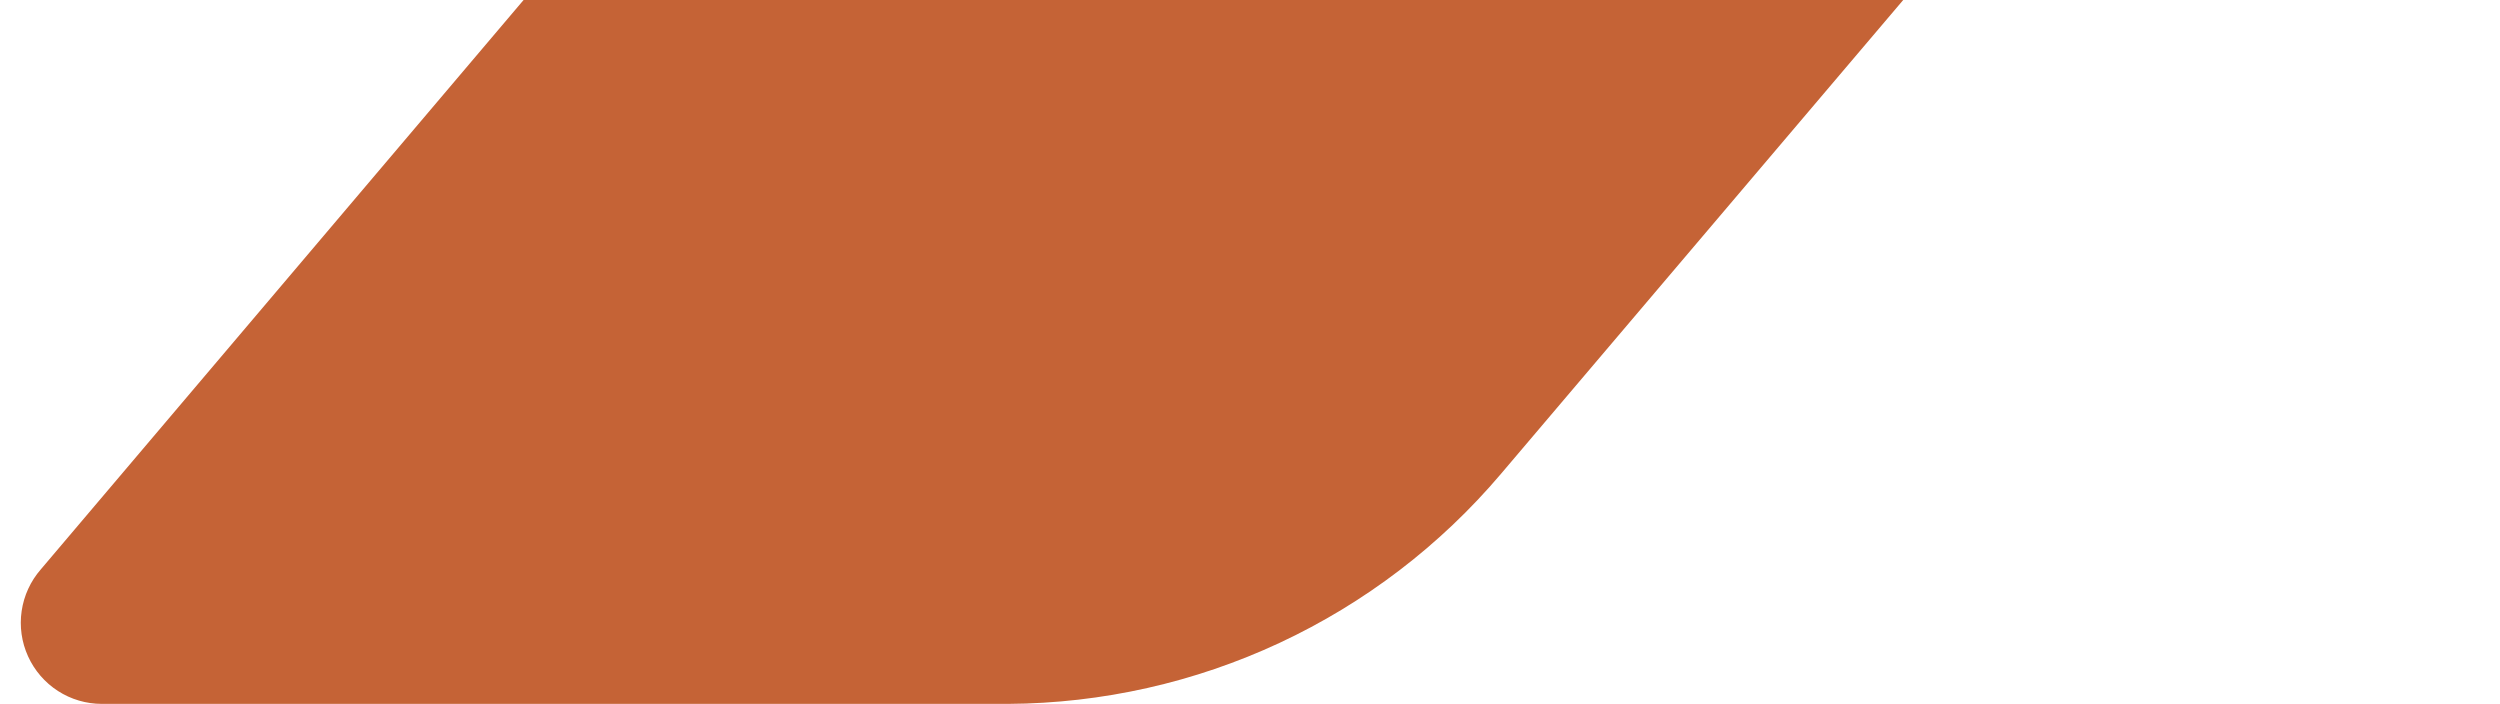
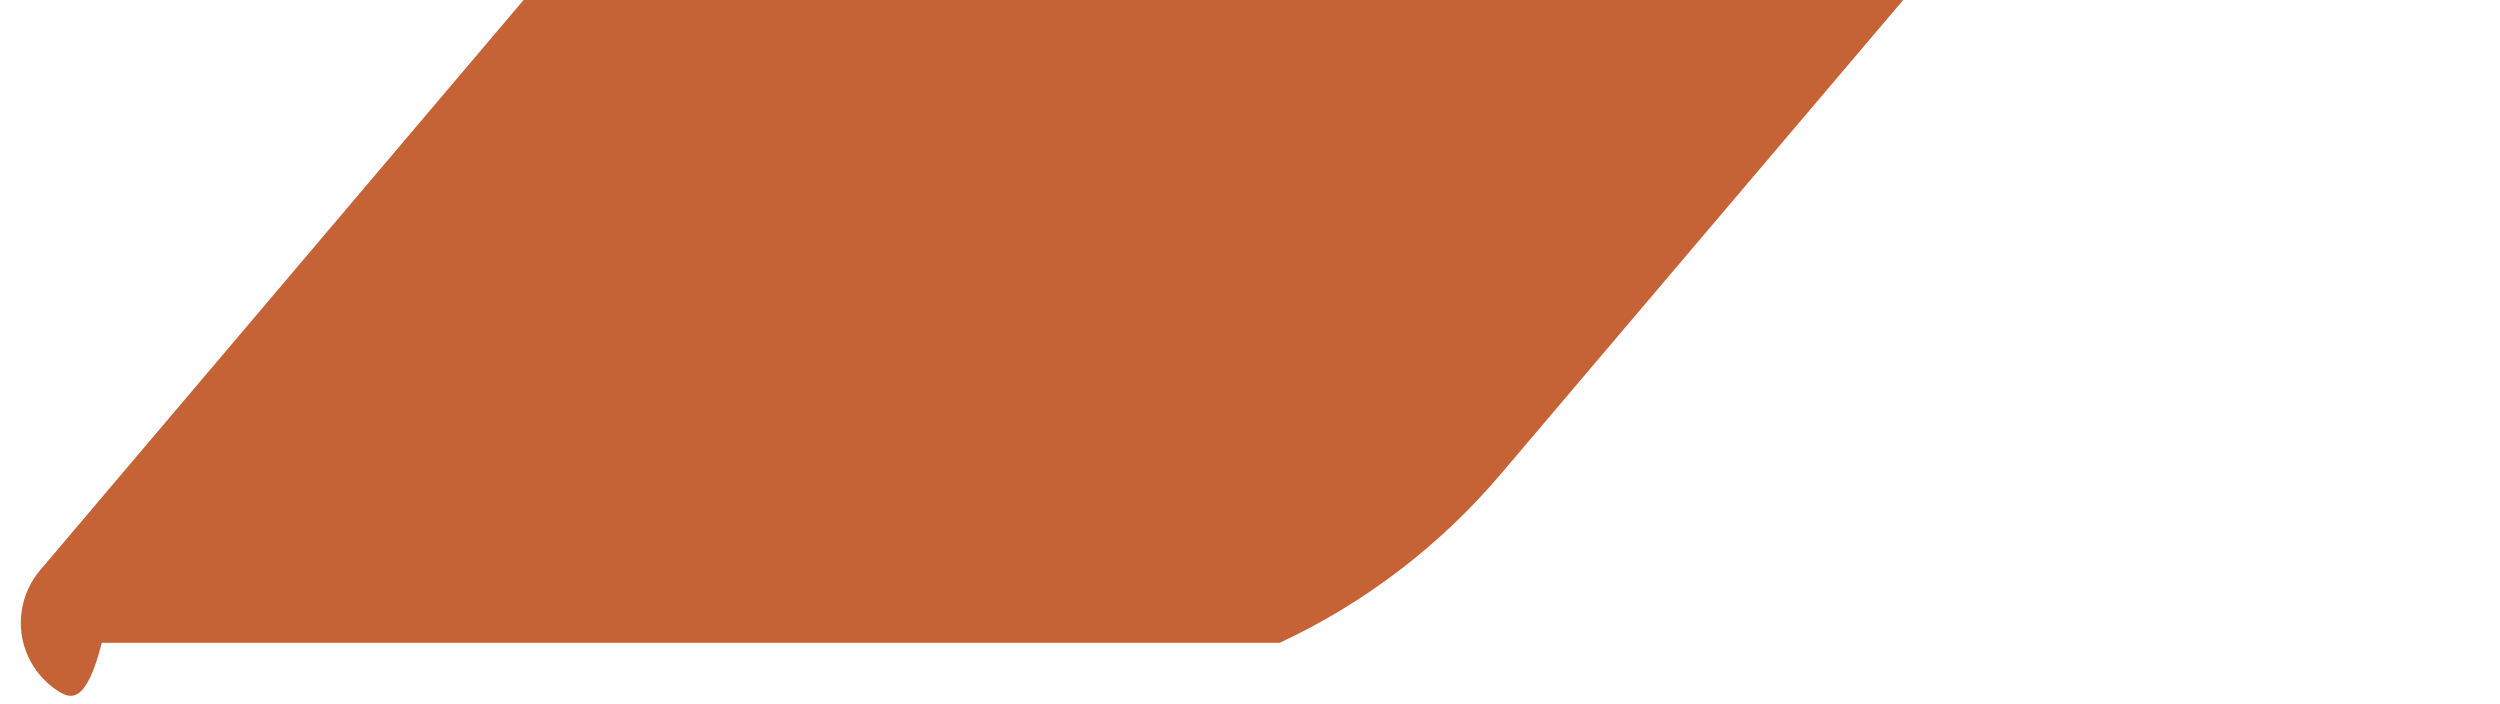
<svg xmlns="http://www.w3.org/2000/svg" width="103" height="29" viewBox="0 0 103 29" fill="none">
-   <path d="M36.376 -17.46C39.196 -20.776 42.699 -23.441 46.644 -25.274C50.589 -27.107 54.883 -28.064 59.232 -28.08H102.249L61.838 19.525C59.336 22.475 56.227 24.848 52.724 26.484C49.221 28.119 45.406 28.977 41.541 29H4.194C3.553 29 2.926 28.815 2.387 28.468C1.848 28.12 1.421 27.625 1.156 27.041C0.89 26.457 0.799 25.809 0.892 25.174C0.985 24.539 1.258 23.945 1.679 23.461L36.376 -17.46Z" fill="#C56336" />
+   <path d="M36.376 -17.46C39.196 -20.776 42.699 -23.441 46.644 -25.274C50.589 -27.107 54.883 -28.064 59.232 -28.08H102.249L61.838 19.525C59.336 22.475 56.227 24.848 52.724 26.484H4.194C3.553 29 2.926 28.815 2.387 28.468C1.848 28.12 1.421 27.625 1.156 27.041C0.89 26.457 0.799 25.809 0.892 25.174C0.985 24.539 1.258 23.945 1.679 23.461L36.376 -17.46Z" fill="#C56336" />
</svg>